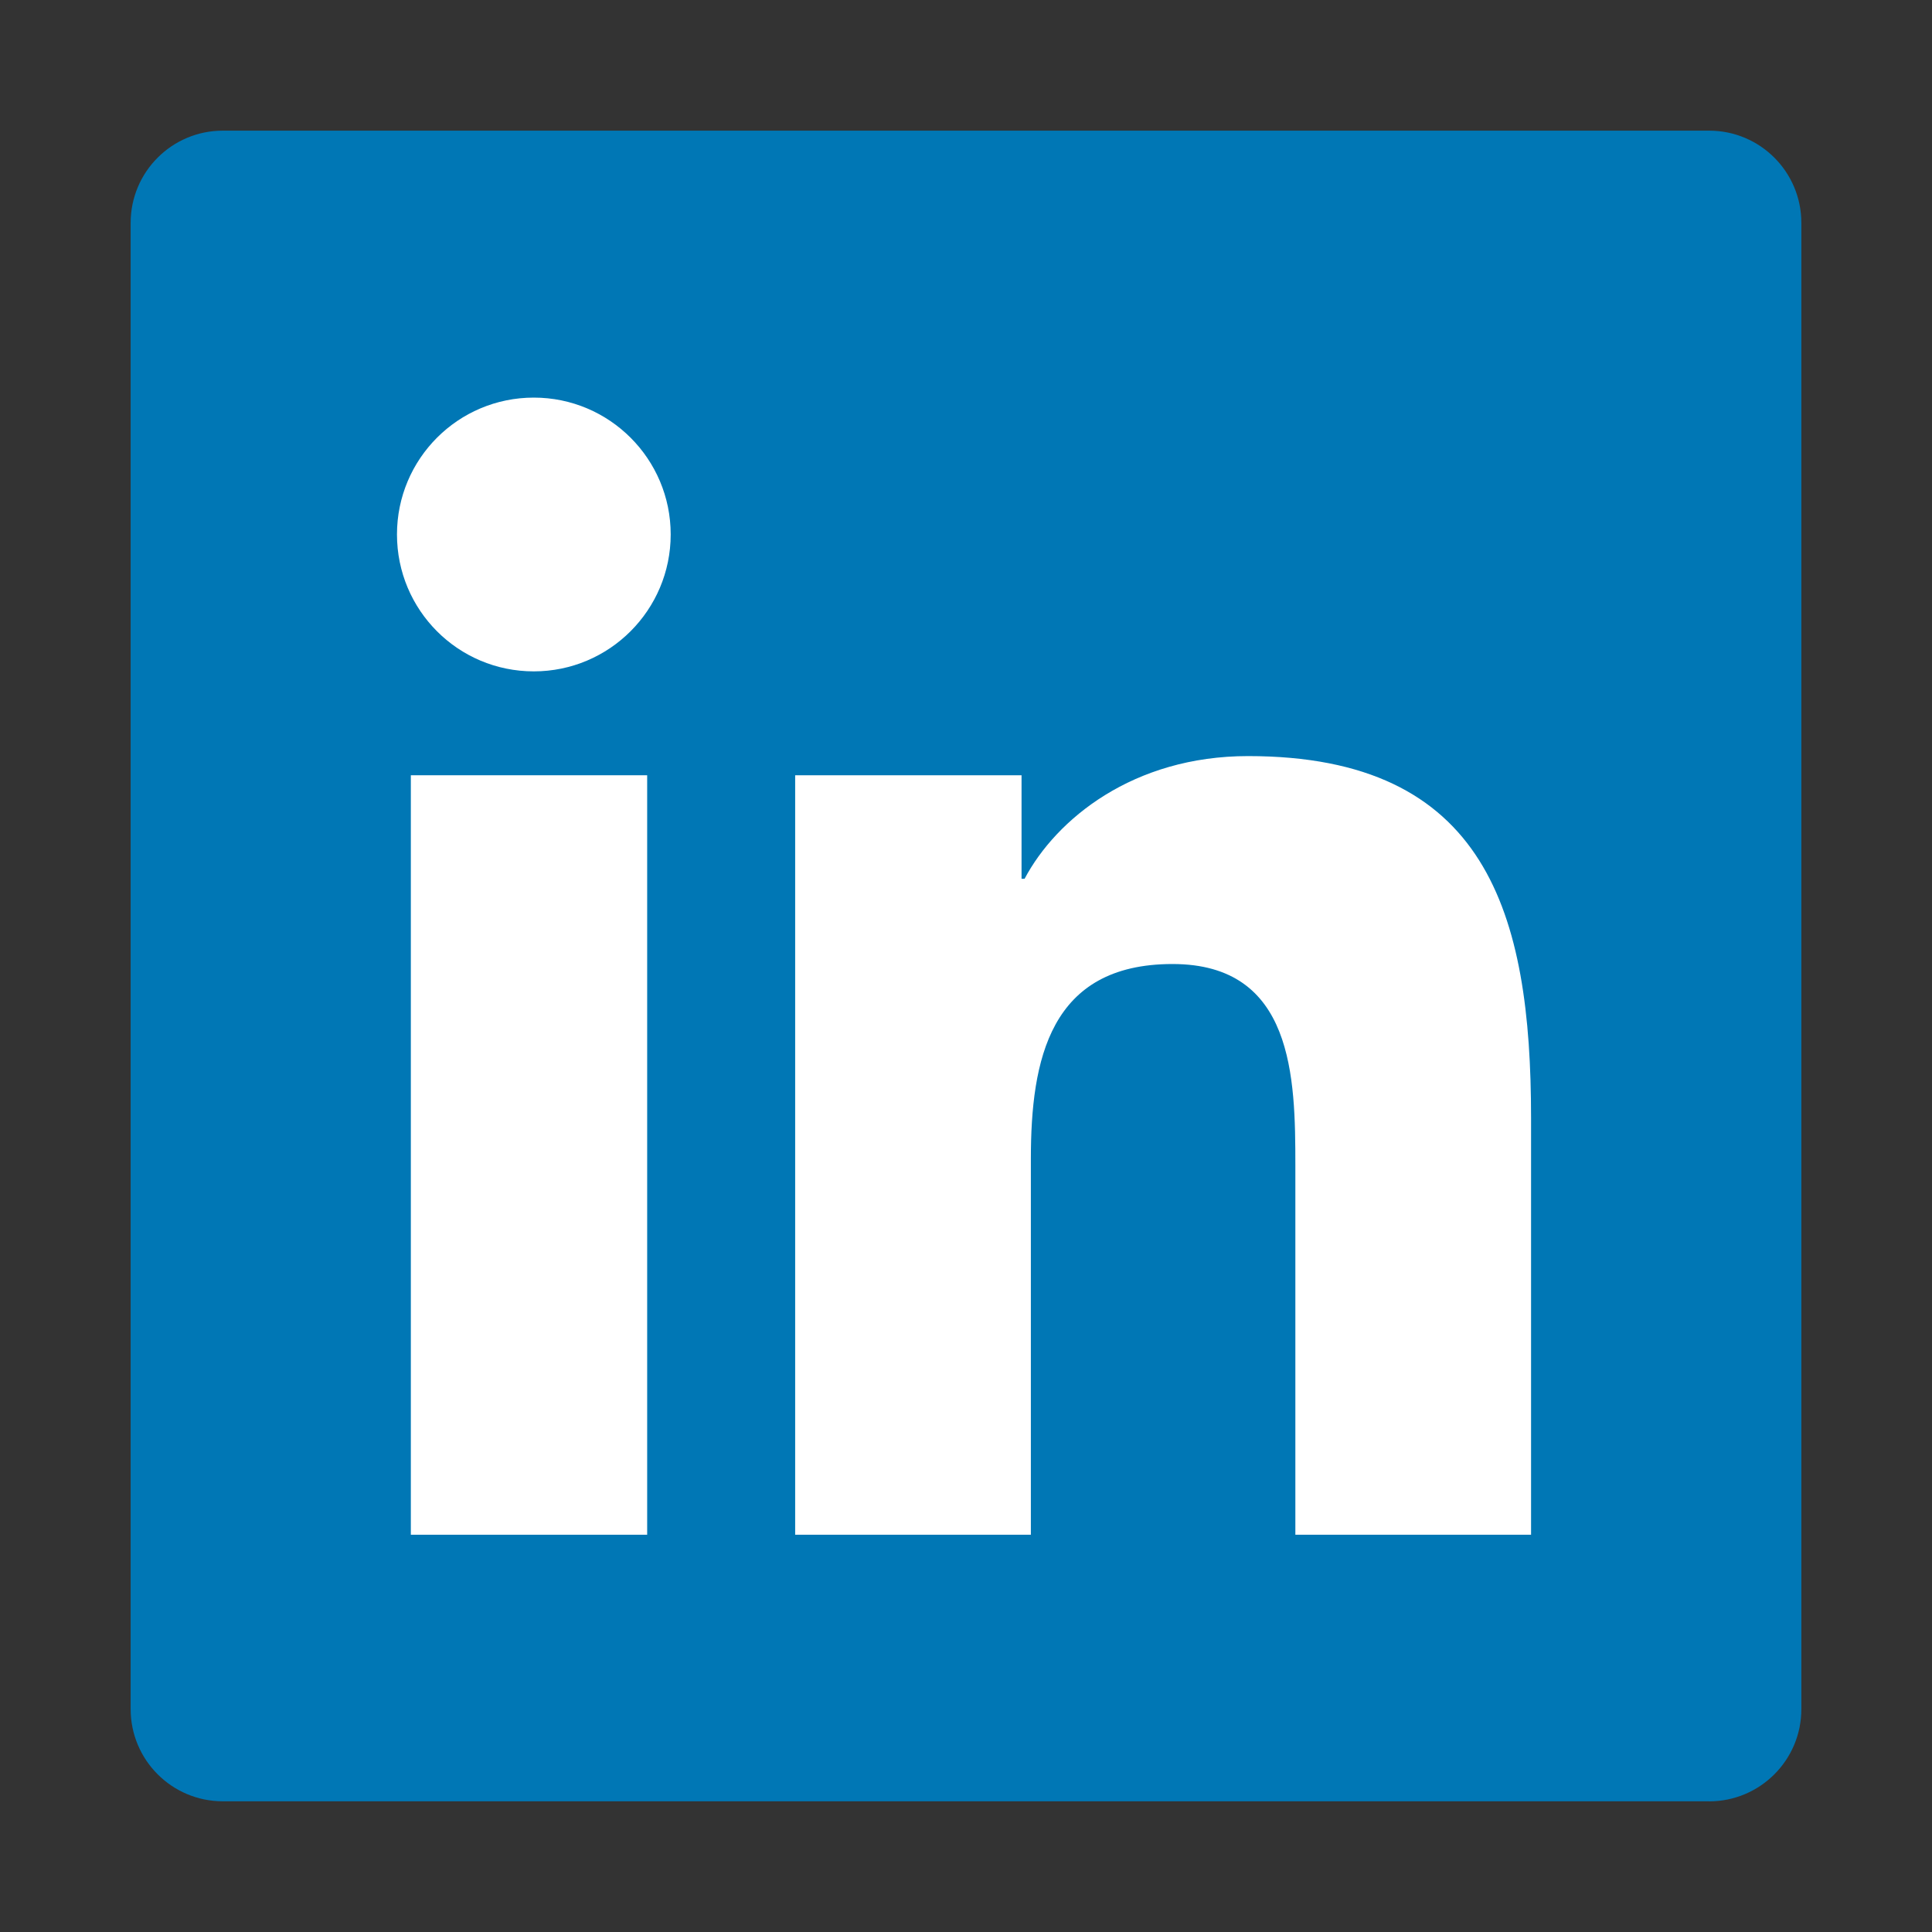
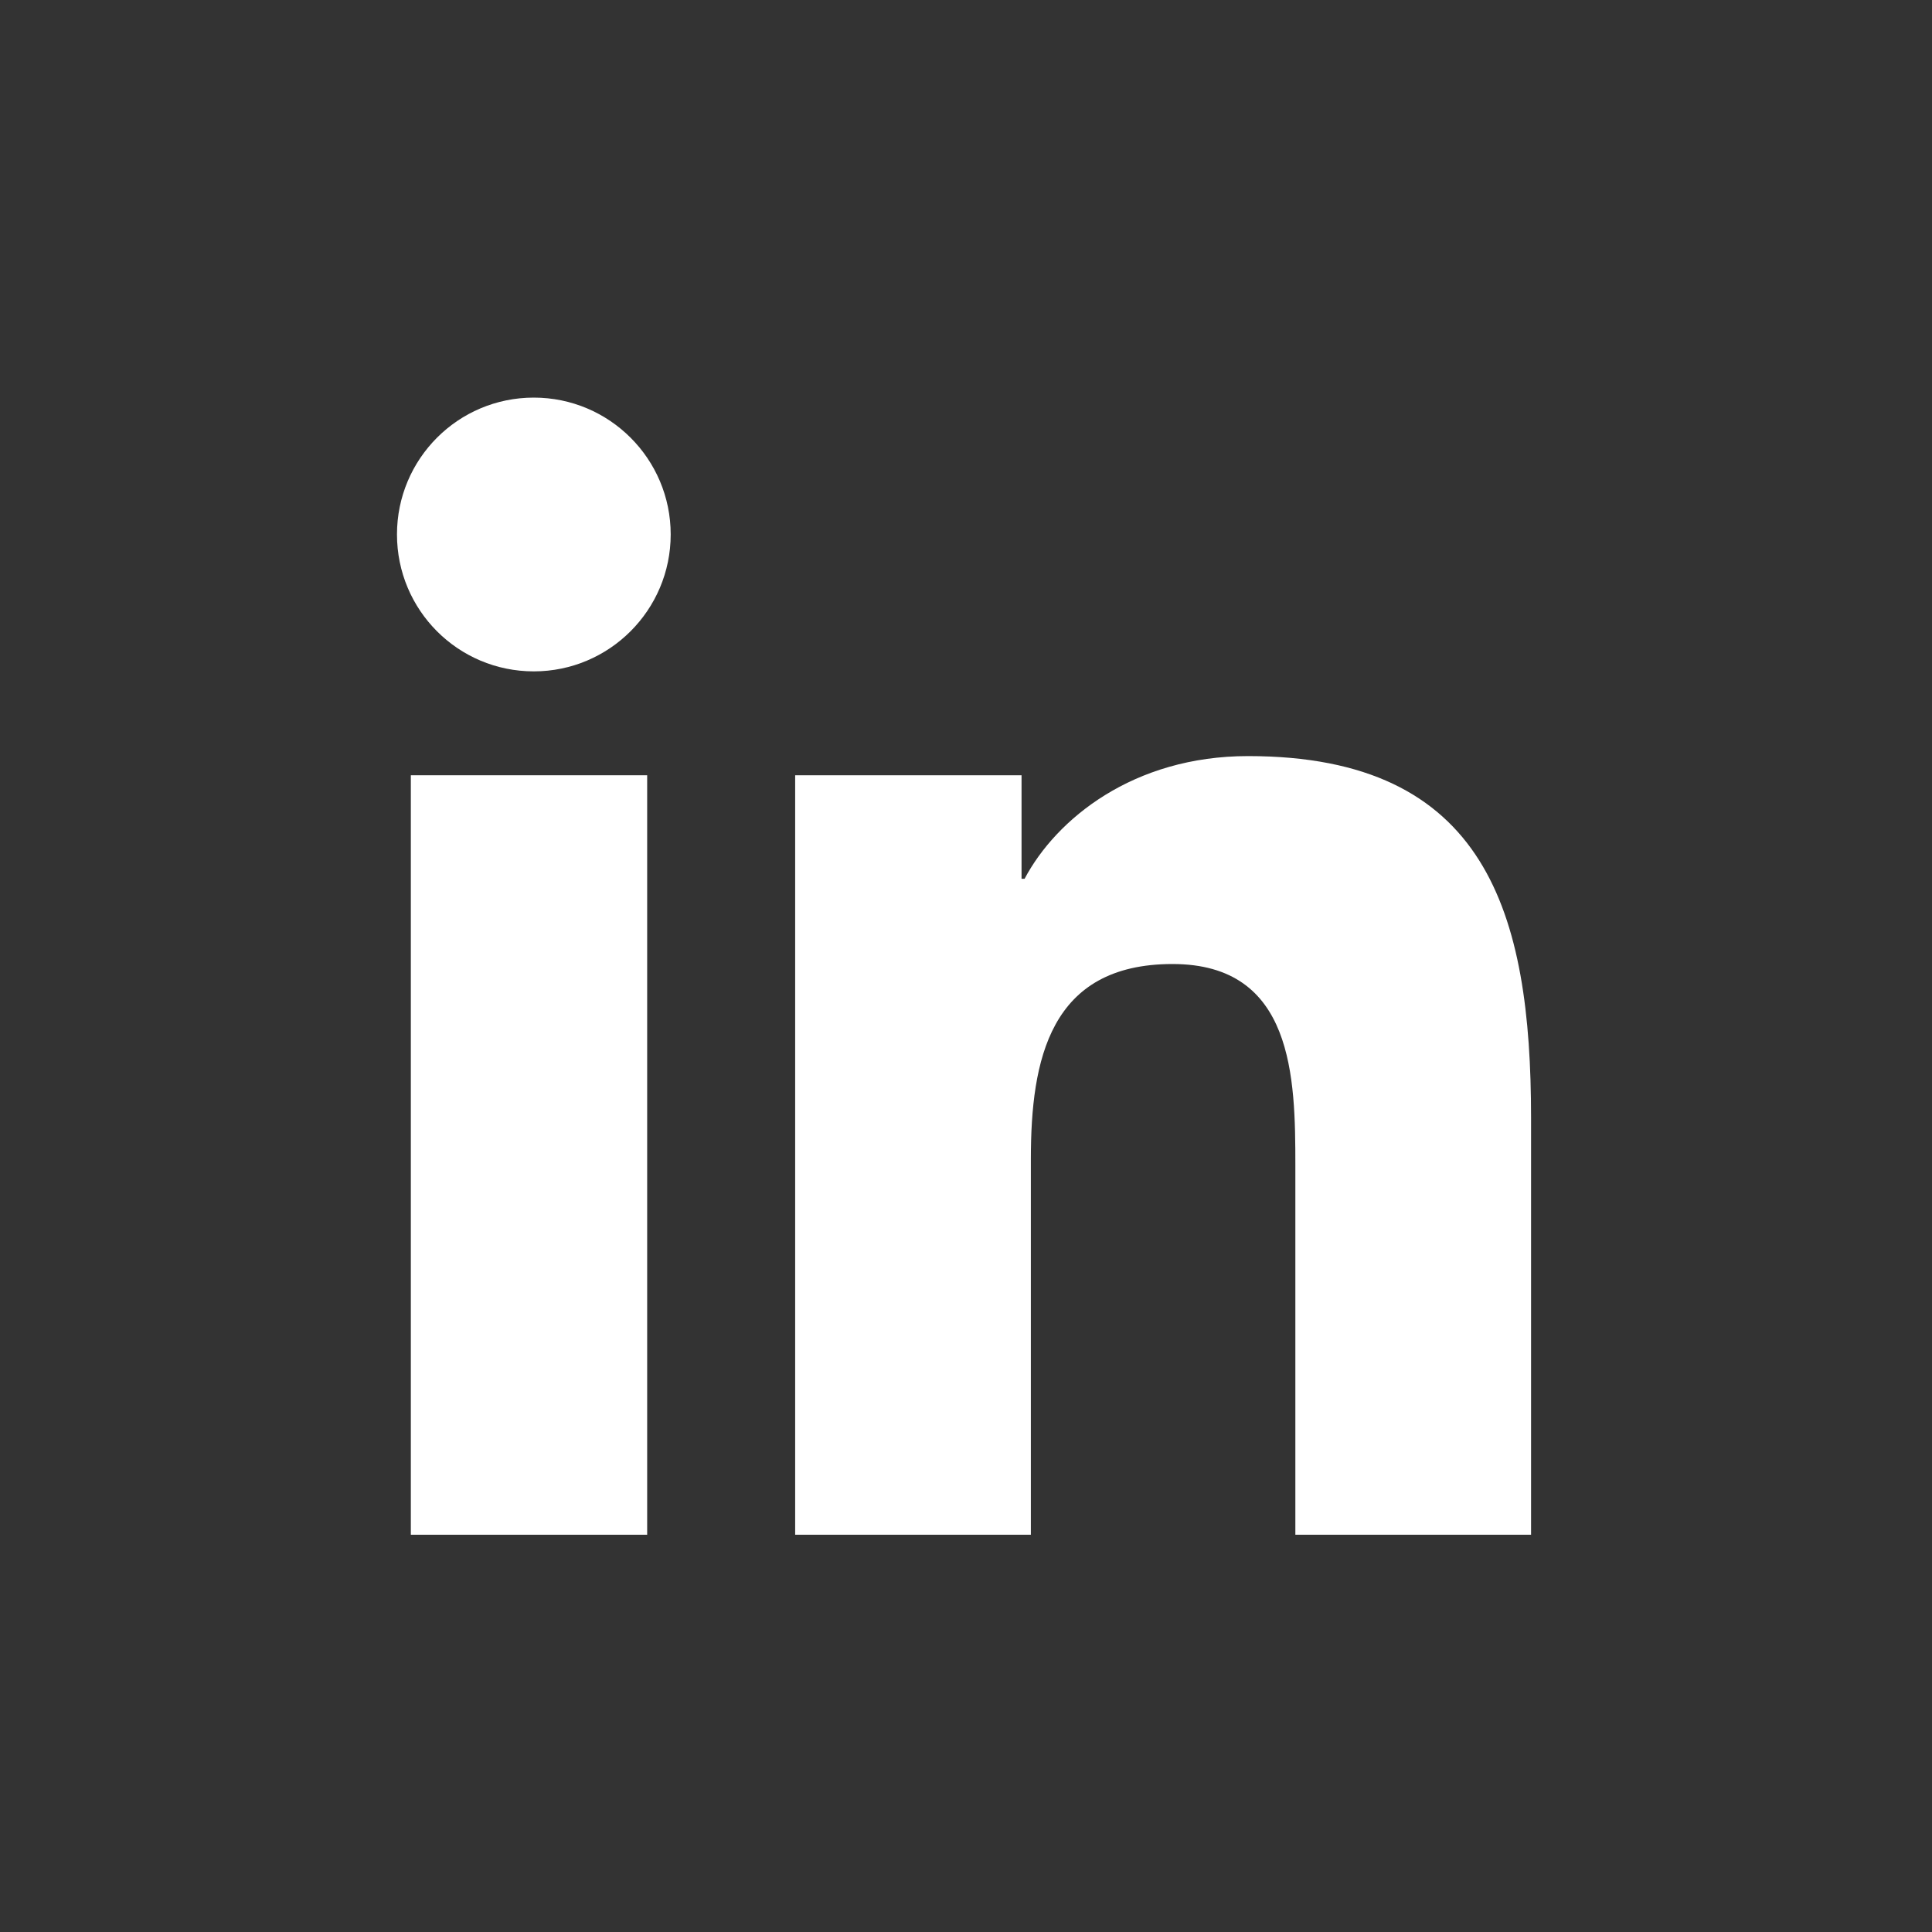
<svg xmlns="http://www.w3.org/2000/svg" version="1.1" id="Layer_1" x="0px" y="0px" viewBox="0 0 400 400" style="enable-background:new 0 0 400 400;" xml:space="preserve">
  <rect x="0" y="0" width="400" height="400" fill="#333333" stroke="none" />
  <style type="text/css">
	.st0{fill:#3D5A98;}
	.st1{fill:#FFFFFF;}
	.st2{fill:#1DA1F2;}
	.st3{fill:#0077B5;}
</style>
  <g>
-     <path class="st3" d="M353.86,372.95c10.54,0,19.09-8.55,19.09-19.09V46.14c0-10.55-8.55-19.09-19.09-19.09H46.14   c-10.55,0-19.09,8.55-19.09,19.09v307.71c0,10.54,8.54,19.09,19.09,19.09H353.86z" />
-   </g>
-   <path class="st1" d="M316.99,317.75h-48.8v-76.46c0-18.23-0.37-41.7-25.43-41.7c-25.44,0-29.33,19.84-29.33,40.35v77.81h-48.8  V160.51h46.87v21.43h0.63c6.55-12.36,22.48-25.4,46.27-25.4c49.44,0,58.59,32.54,58.59,74.9v86.31H316.99z" />
+     </g>
+   <path class="st1" d="M316.99,317.75h-48.8v-76.46c0-18.23-0.37-41.7-25.43-41.7c-25.44,0-29.33,19.84-29.33,40.35v77.81h-48.8  V160.51h46.87v21.43h0.63c6.55-12.36,22.48-25.4,46.27-25.4c49.44,0,58.59,32.54,58.59,74.9v86.31H316.99" />
  <path class="st1" d="M110.52,139c-15.71,0-28.33-12.71-28.33-28.35c0-15.62,12.63-28.33,28.33-28.33c15.65,0,28.34,12.7,28.34,28.33  C138.86,126.29,126.16,139,110.52,139z" />
  <rect x="85.06" y="160.51" class="st1" width="48.93" height="157.24" />
</svg>